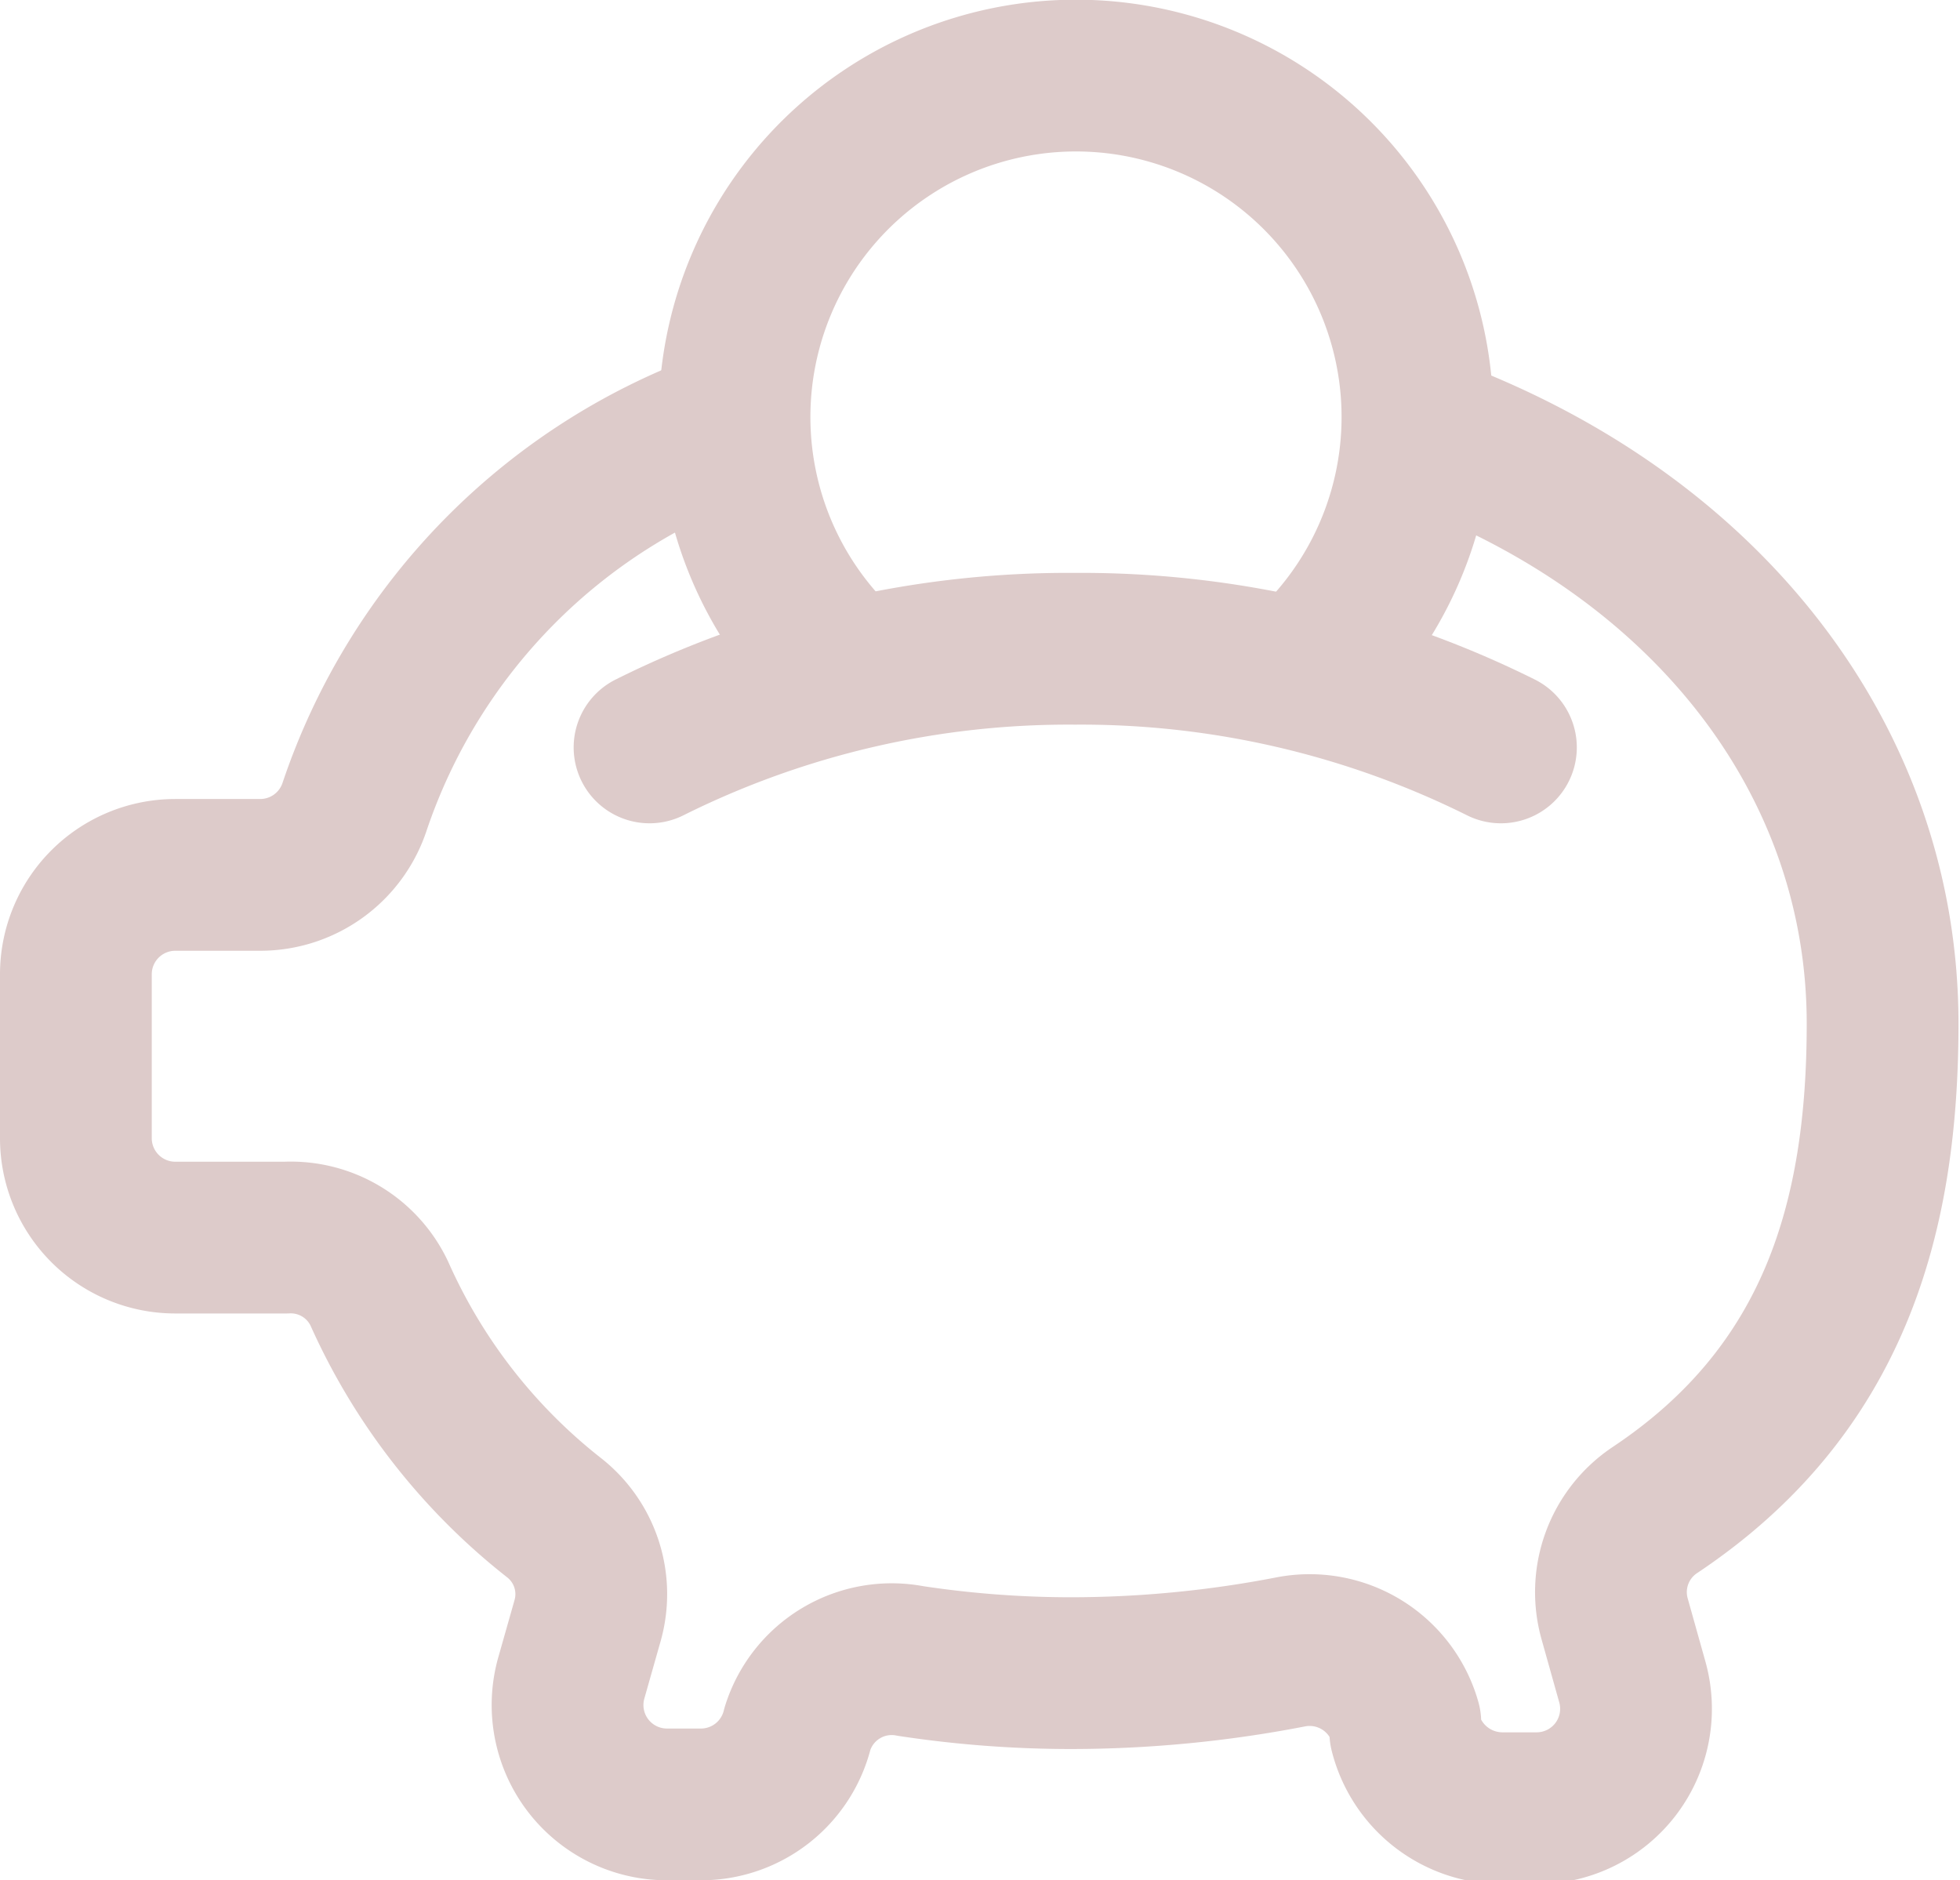
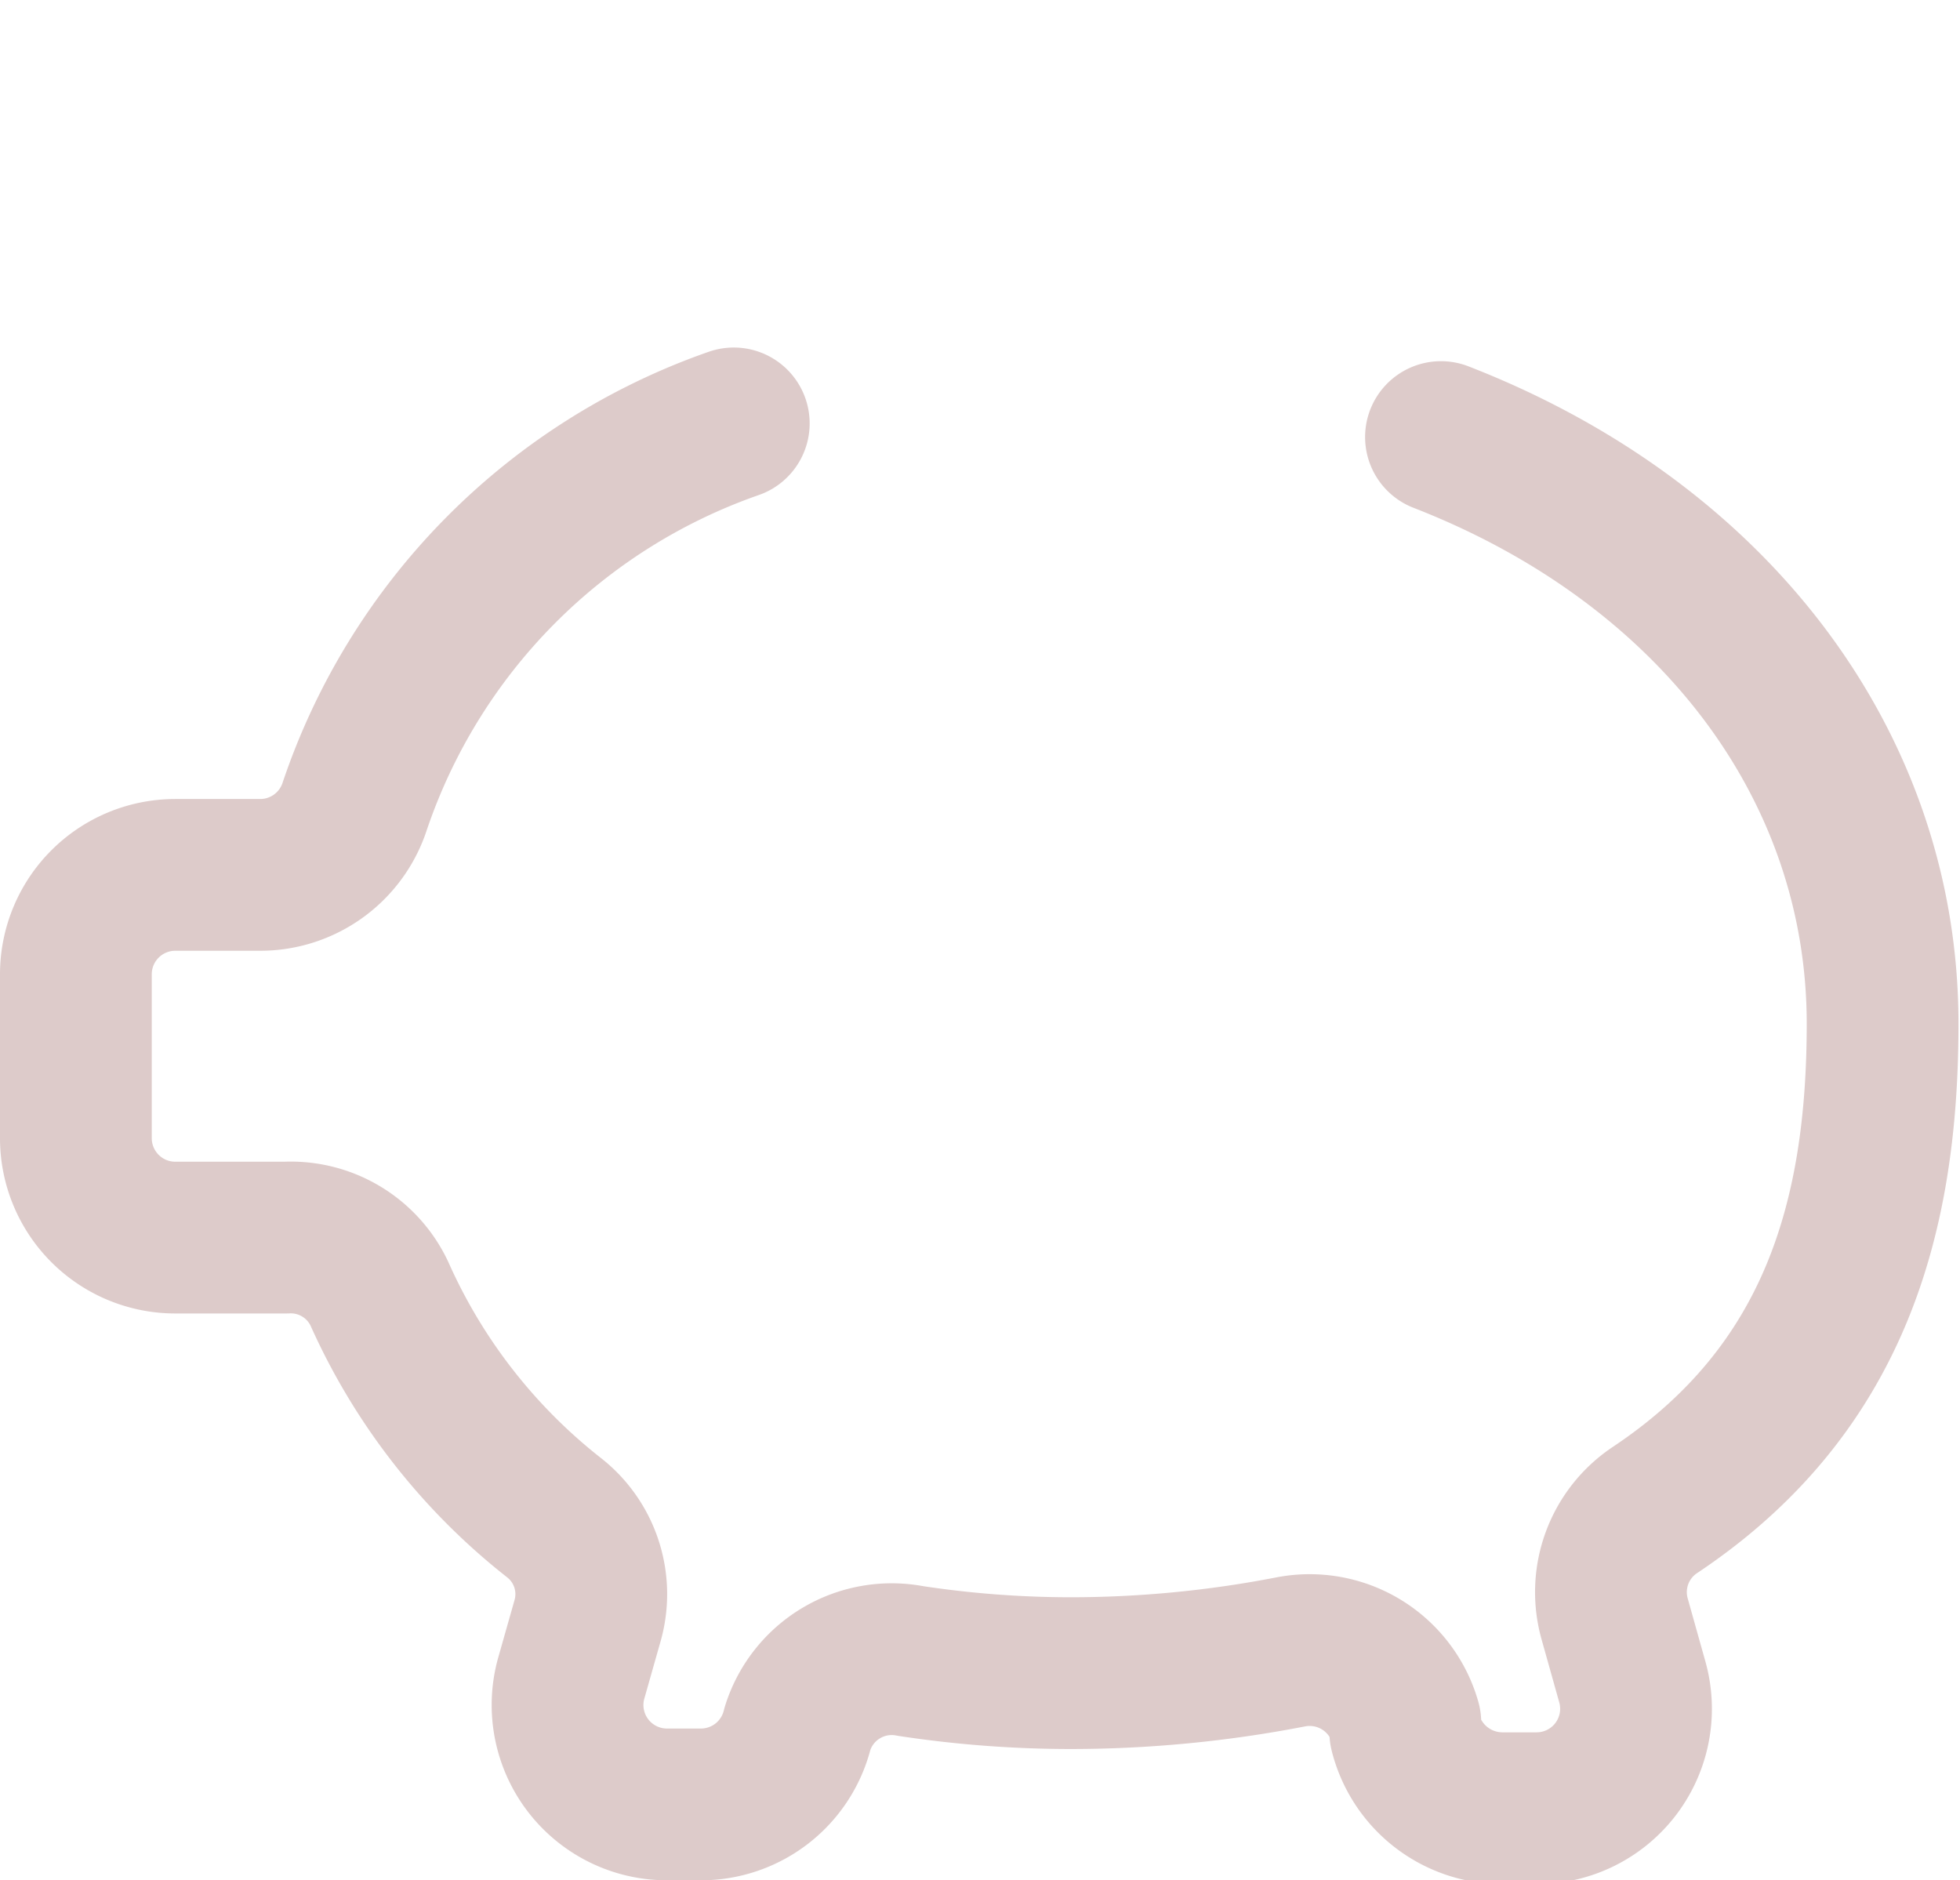
<svg xmlns="http://www.w3.org/2000/svg" viewBox="0 0 25.83 24.78">
  <defs>
    <style>.cls-1{fill:none;stroke:#DDCBCA;stroke-linecap:round;stroke-linejoin:round;stroke-width:2px;}</style>
  </defs>
  <title>Risorsa 7iconasalvadanaio</title>
  <g id="Livello_2" data-name="Livello 2">
    <g id="prodotto_1" data-name="prodotto 1">
-       <path class="cls-1" d="M11,8.68a4.5,4.5,0,1,1,6.36,0" />
-       <path class="cls-1" d="M19.78,9.85a12.41,12.41,0,0,0-5.61-1.3,12.37,12.37,0,0,0-5.61,1.3" />
      <path class="cls-1" d="M9.67,5.58a8.08,8.08,0,0,0-5,5.06,1.31,1.31,0,0,1-1.24.89H2.31A1.31,1.31,0,0,0,1,12.84V15a1.31,1.31,0,0,0,1.31,1.31H3.77A1.29,1.29,0,0,1,5,17.05,7.78,7.78,0,0,0,7.3,20a1.28,1.28,0,0,1,.44,1.37l-.21.74a1.31,1.31,0,0,0,1.26,1.67h.46a1.31,1.31,0,0,0,1.26-1A1.3,1.3,0,0,1,12,21.89a14.12,14.12,0,0,0,2.11.16,15.25,15.25,0,0,0,2.9-.28,1.31,1.31,0,0,1,1.51.93l0,.13a1.32,1.32,0,0,0,1.27,1h.46a1.31,1.31,0,0,0,1.26-1.67l-.23-.82a1.3,1.3,0,0,1,.53-1.44c2.37-1.58,3-3.86,3-6.41,0-3.39-2.22-6.33-5.82-7.73" />
    </g>
  </g>
</svg>